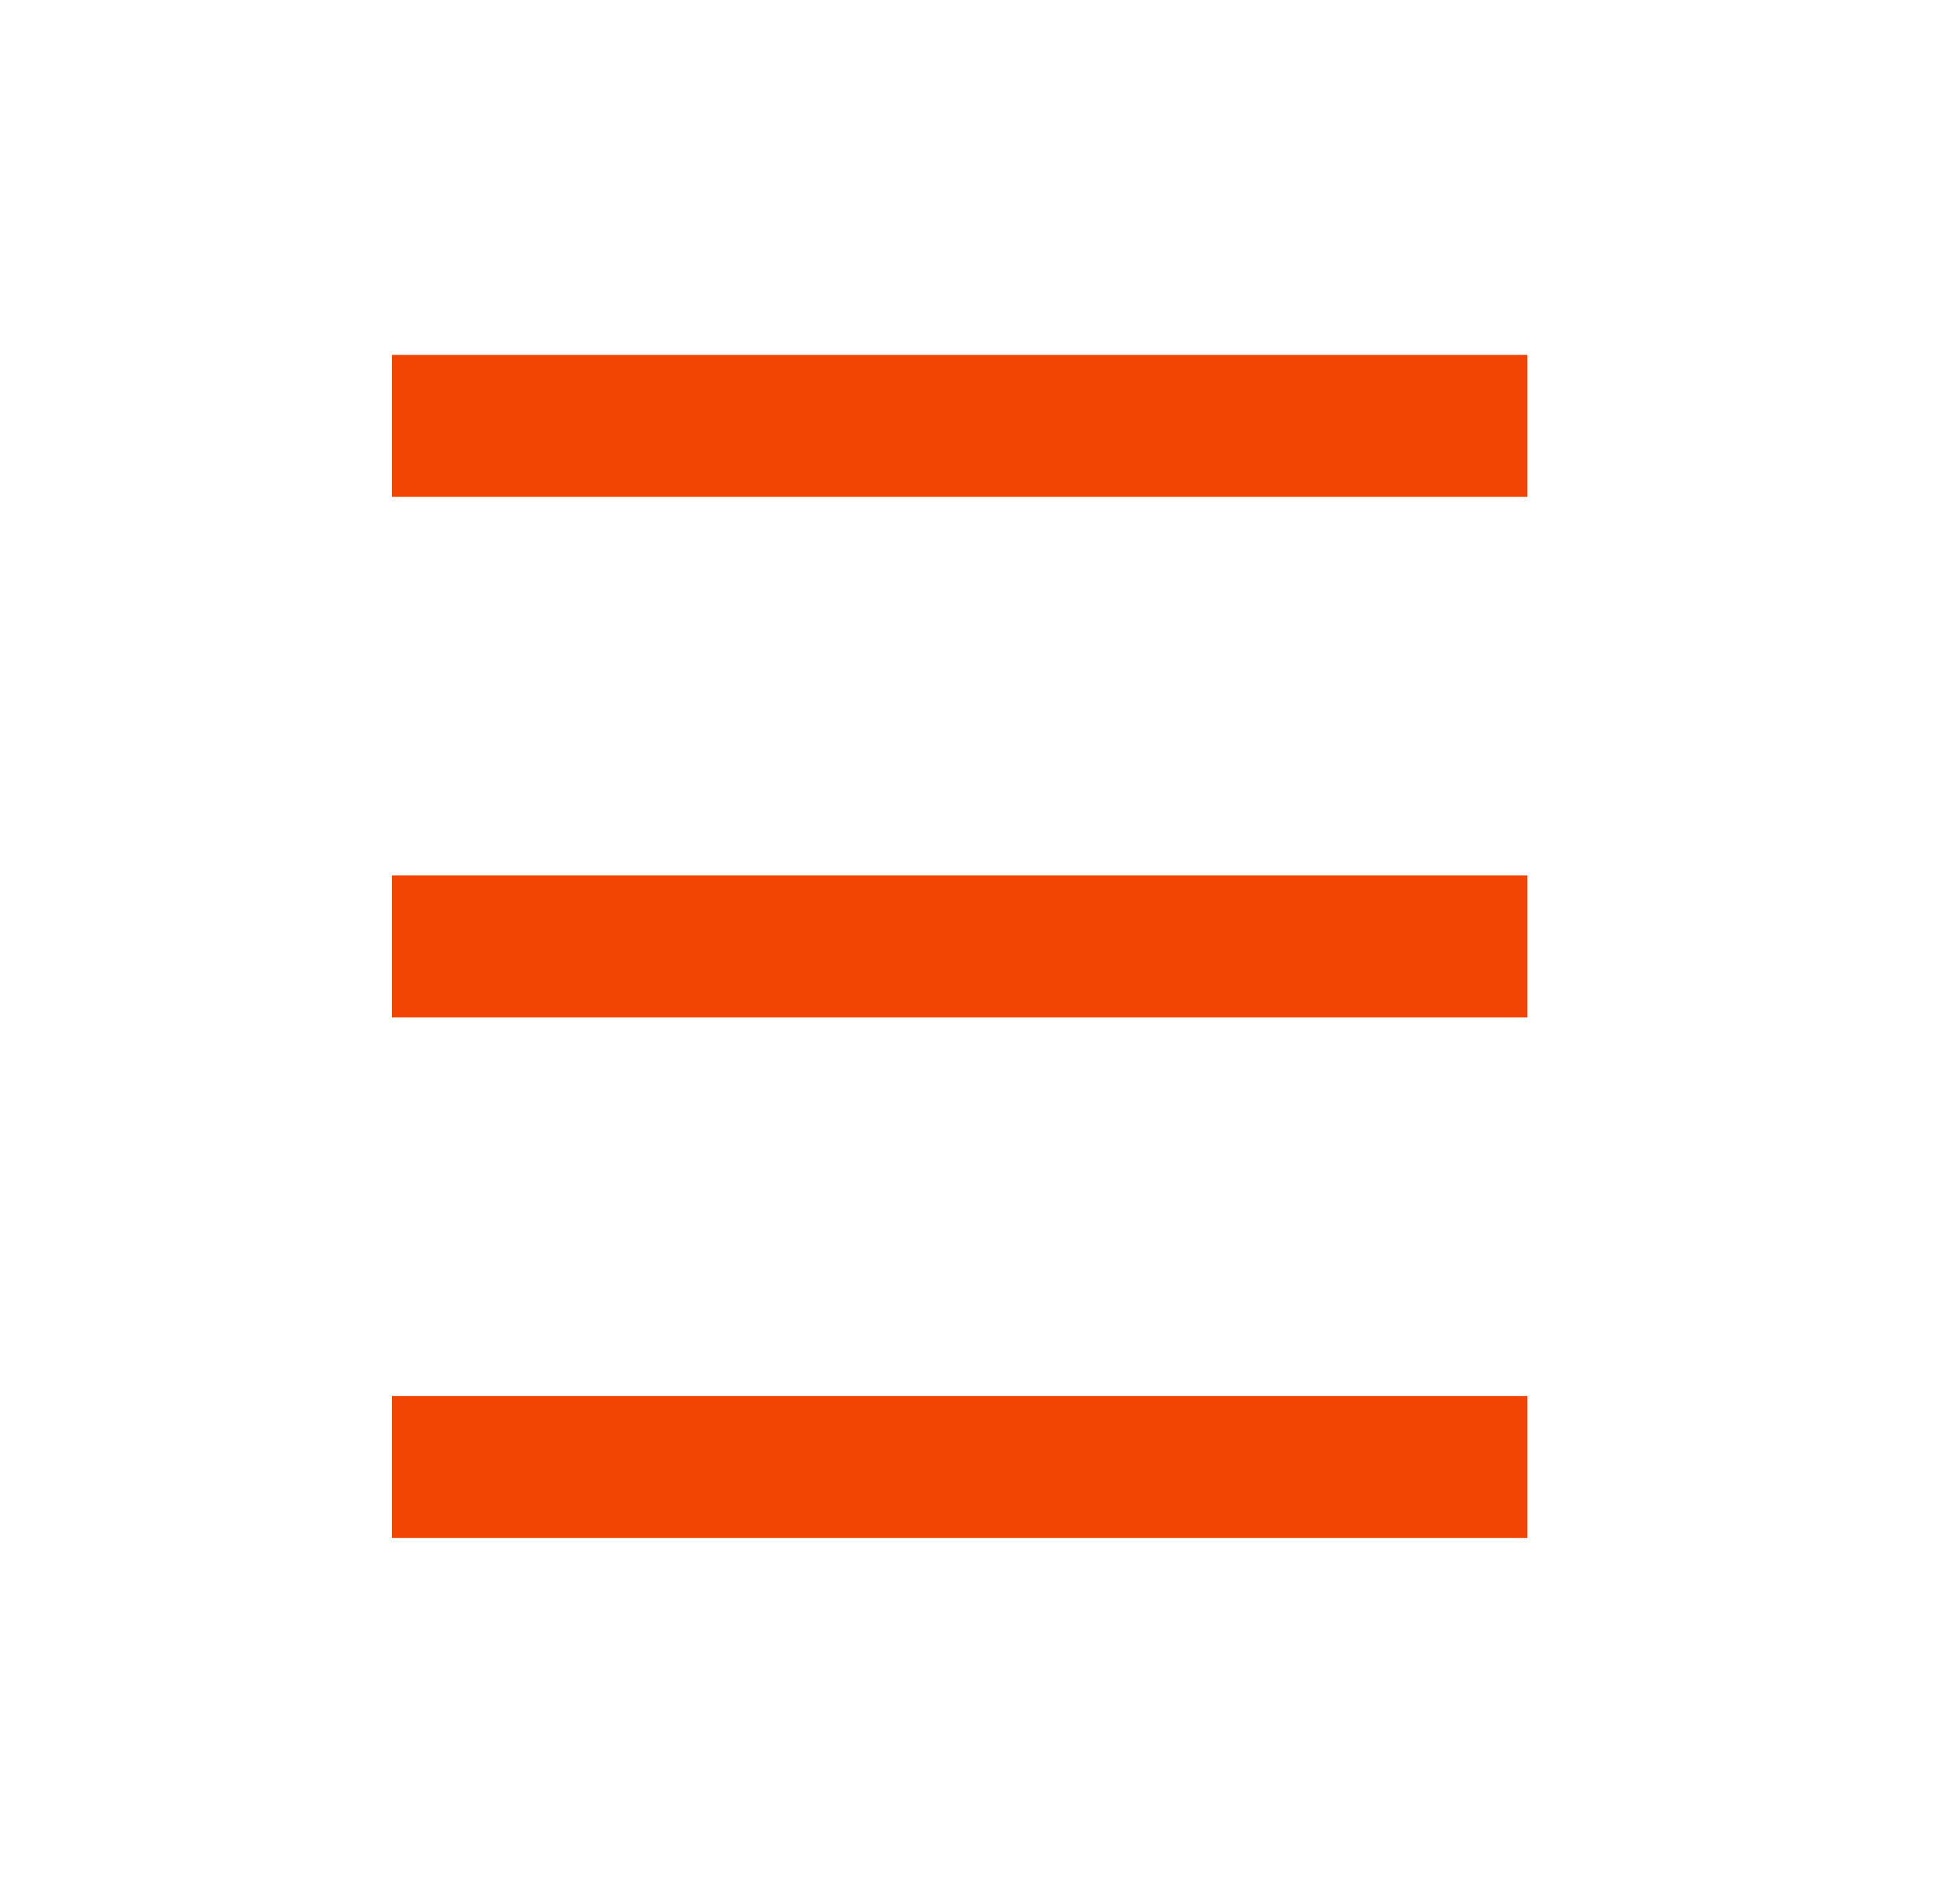
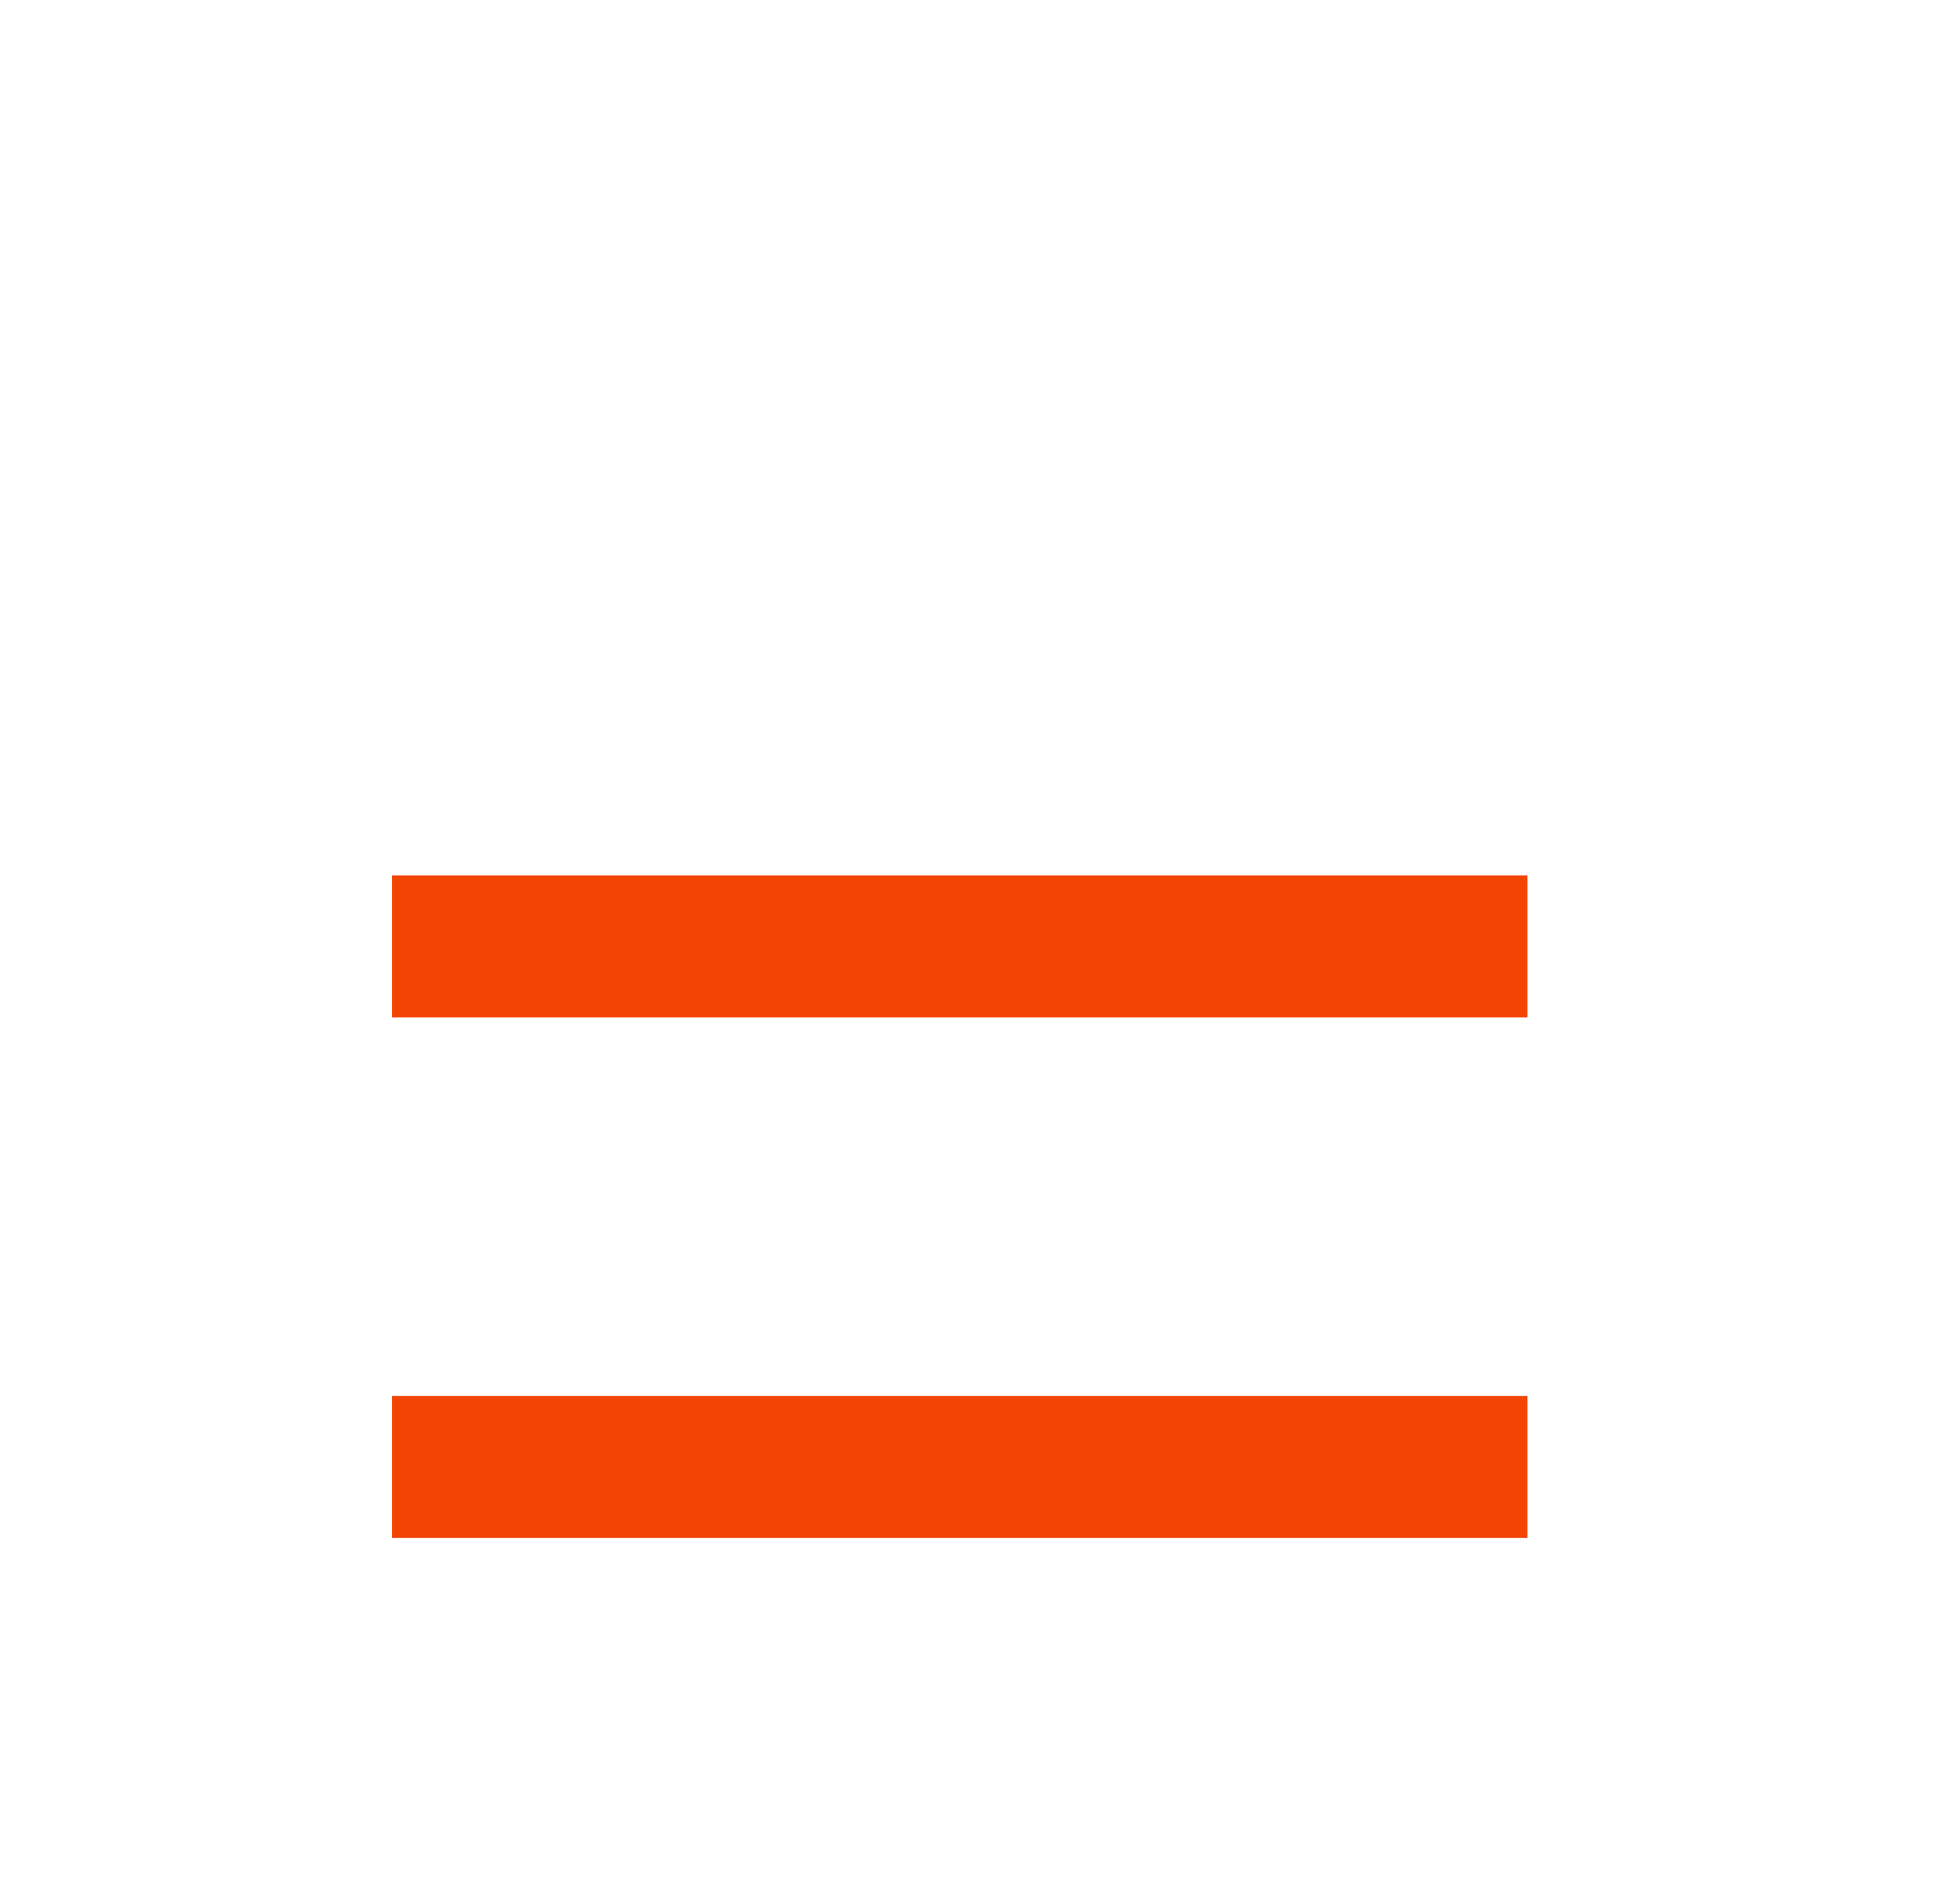
<svg xmlns="http://www.w3.org/2000/svg" width="29" height="28" viewBox="0 0 29 28" fill="none">
  <path fill-rule="evenodd" clip-rule="evenodd" d="M22.6 15.05L5.8 15.05L5.8 12.95L22.6 12.95L22.6 15.05Z" fill="#F24503" />
-   <path fill-rule="evenodd" clip-rule="evenodd" d="M22.6 7.35L5.8 7.35L5.8 5.25L22.6 5.25L22.6 7.35Z" fill="#F24503" />
  <path fill-rule="evenodd" clip-rule="evenodd" d="M22.6 22.75L5.8 22.75L5.8 20.65L22.6 20.65L22.6 22.75Z" fill="#F24503" />
</svg>